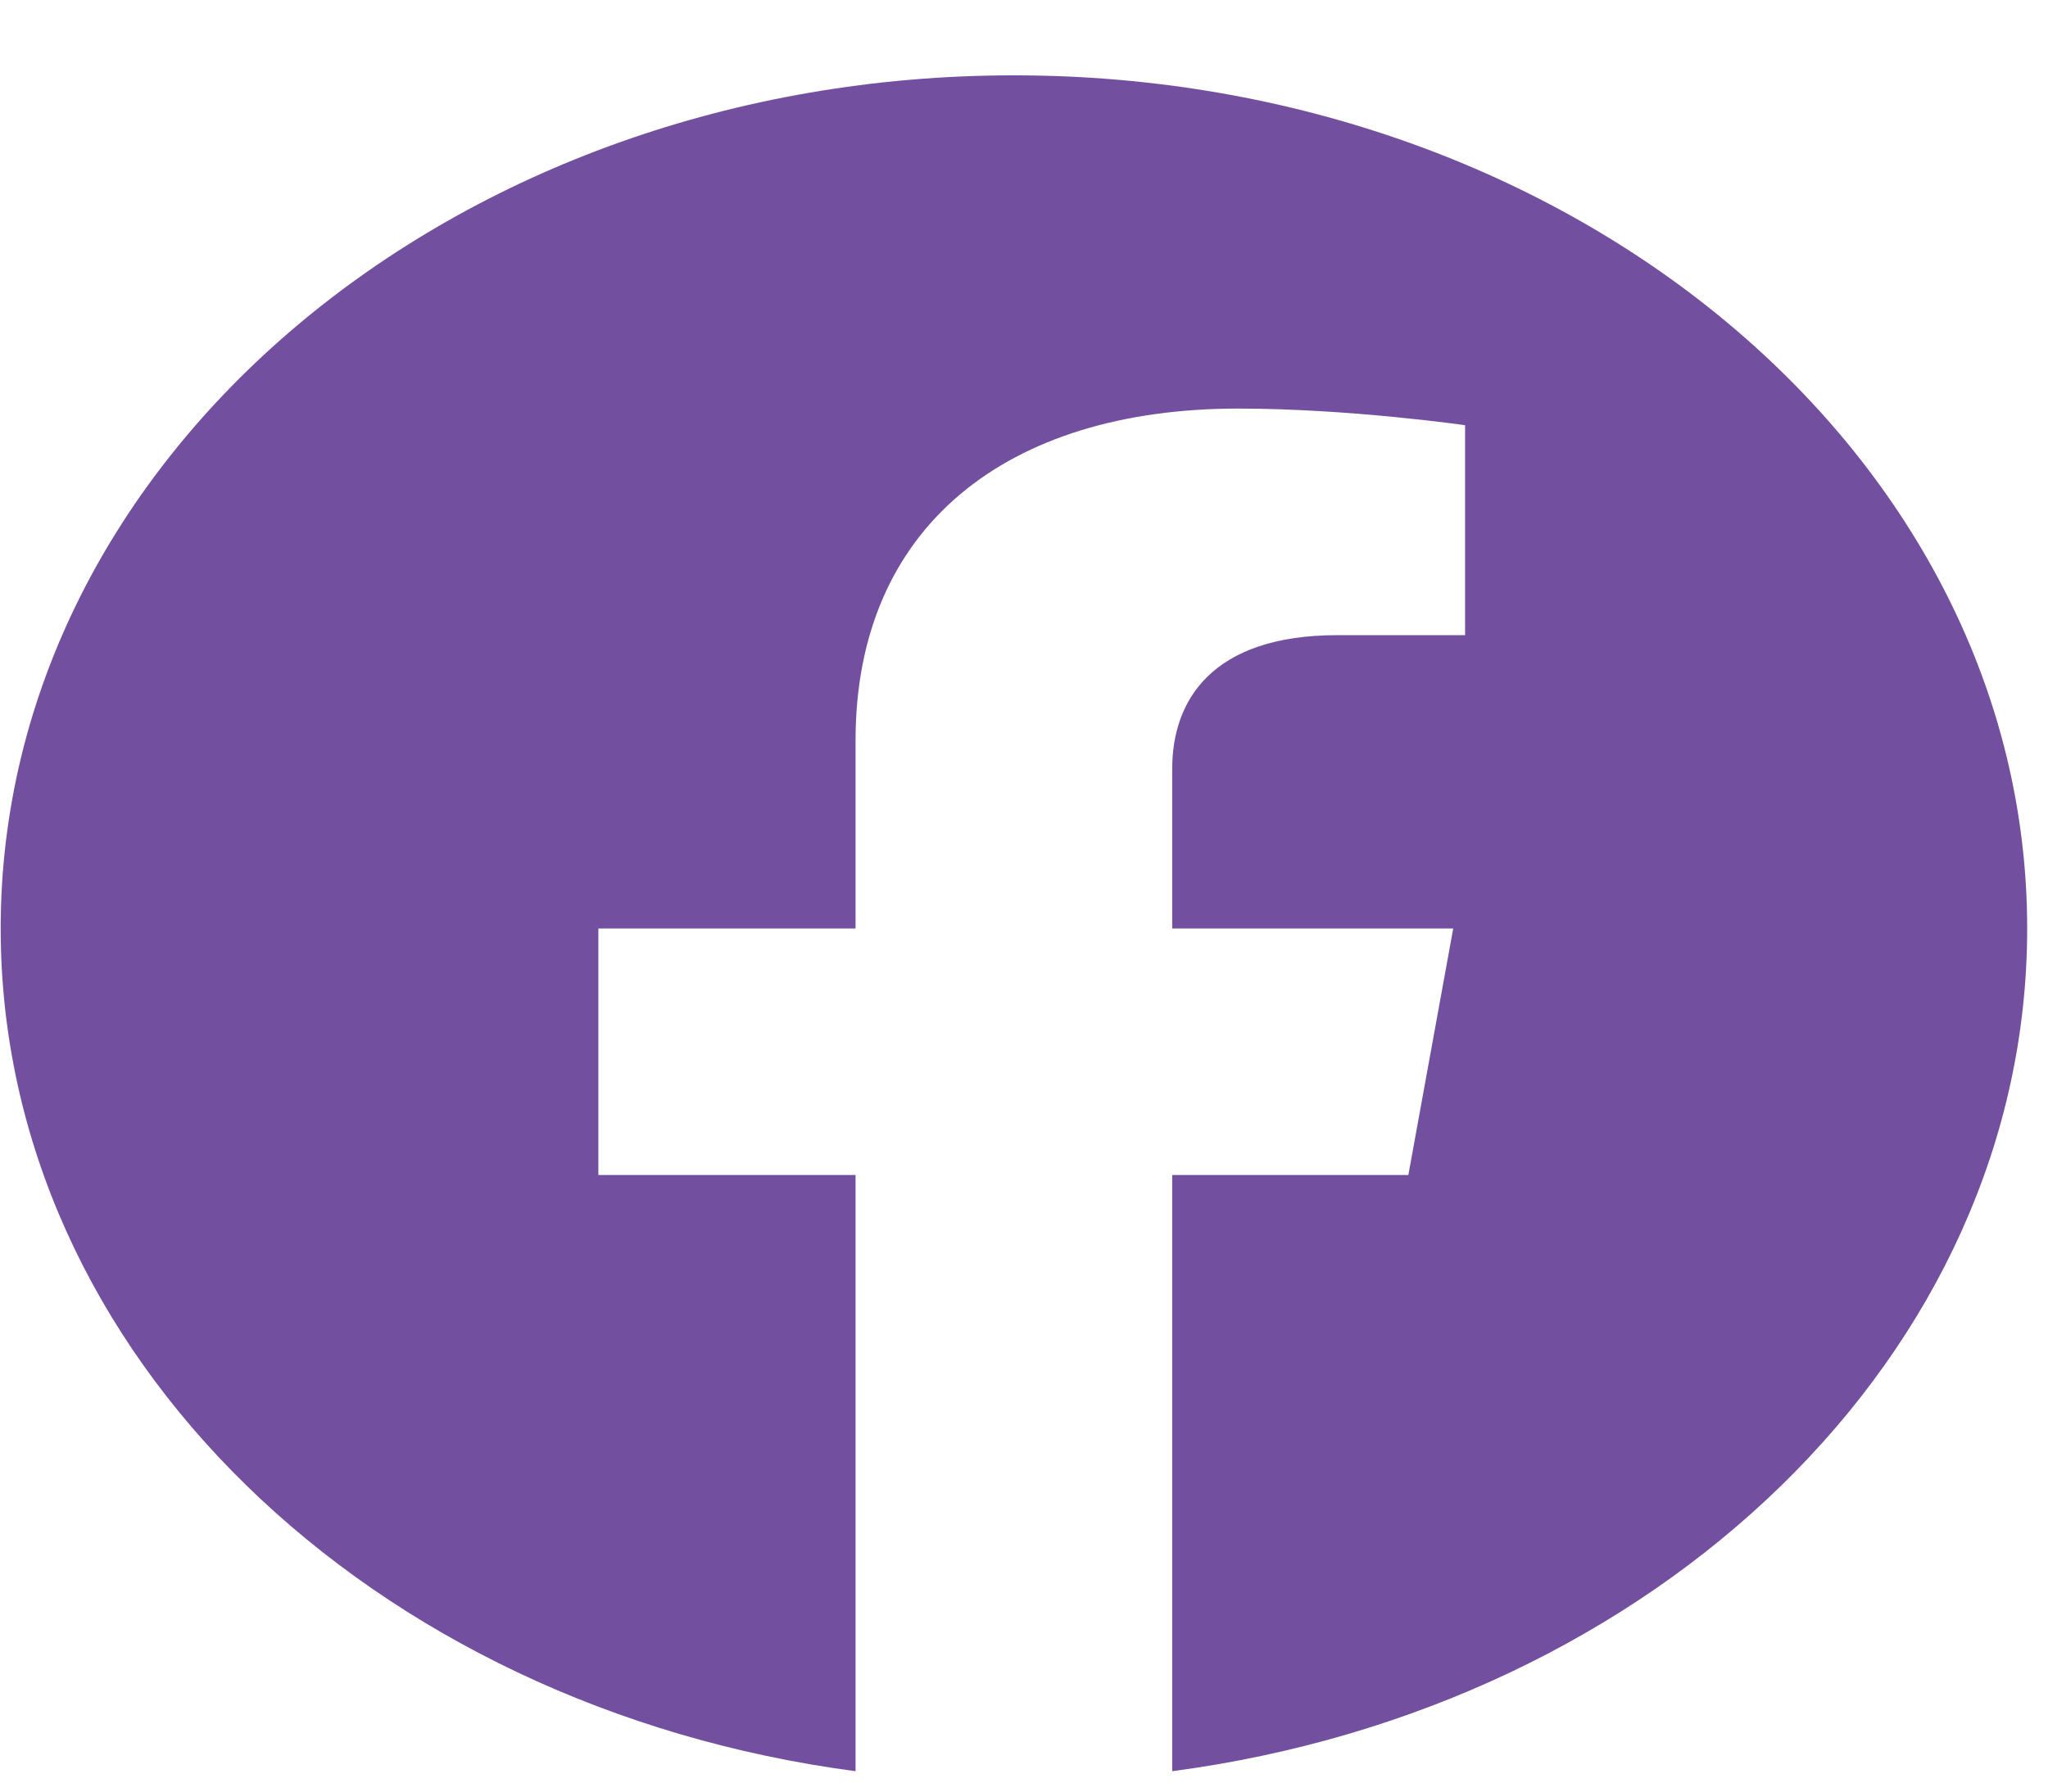
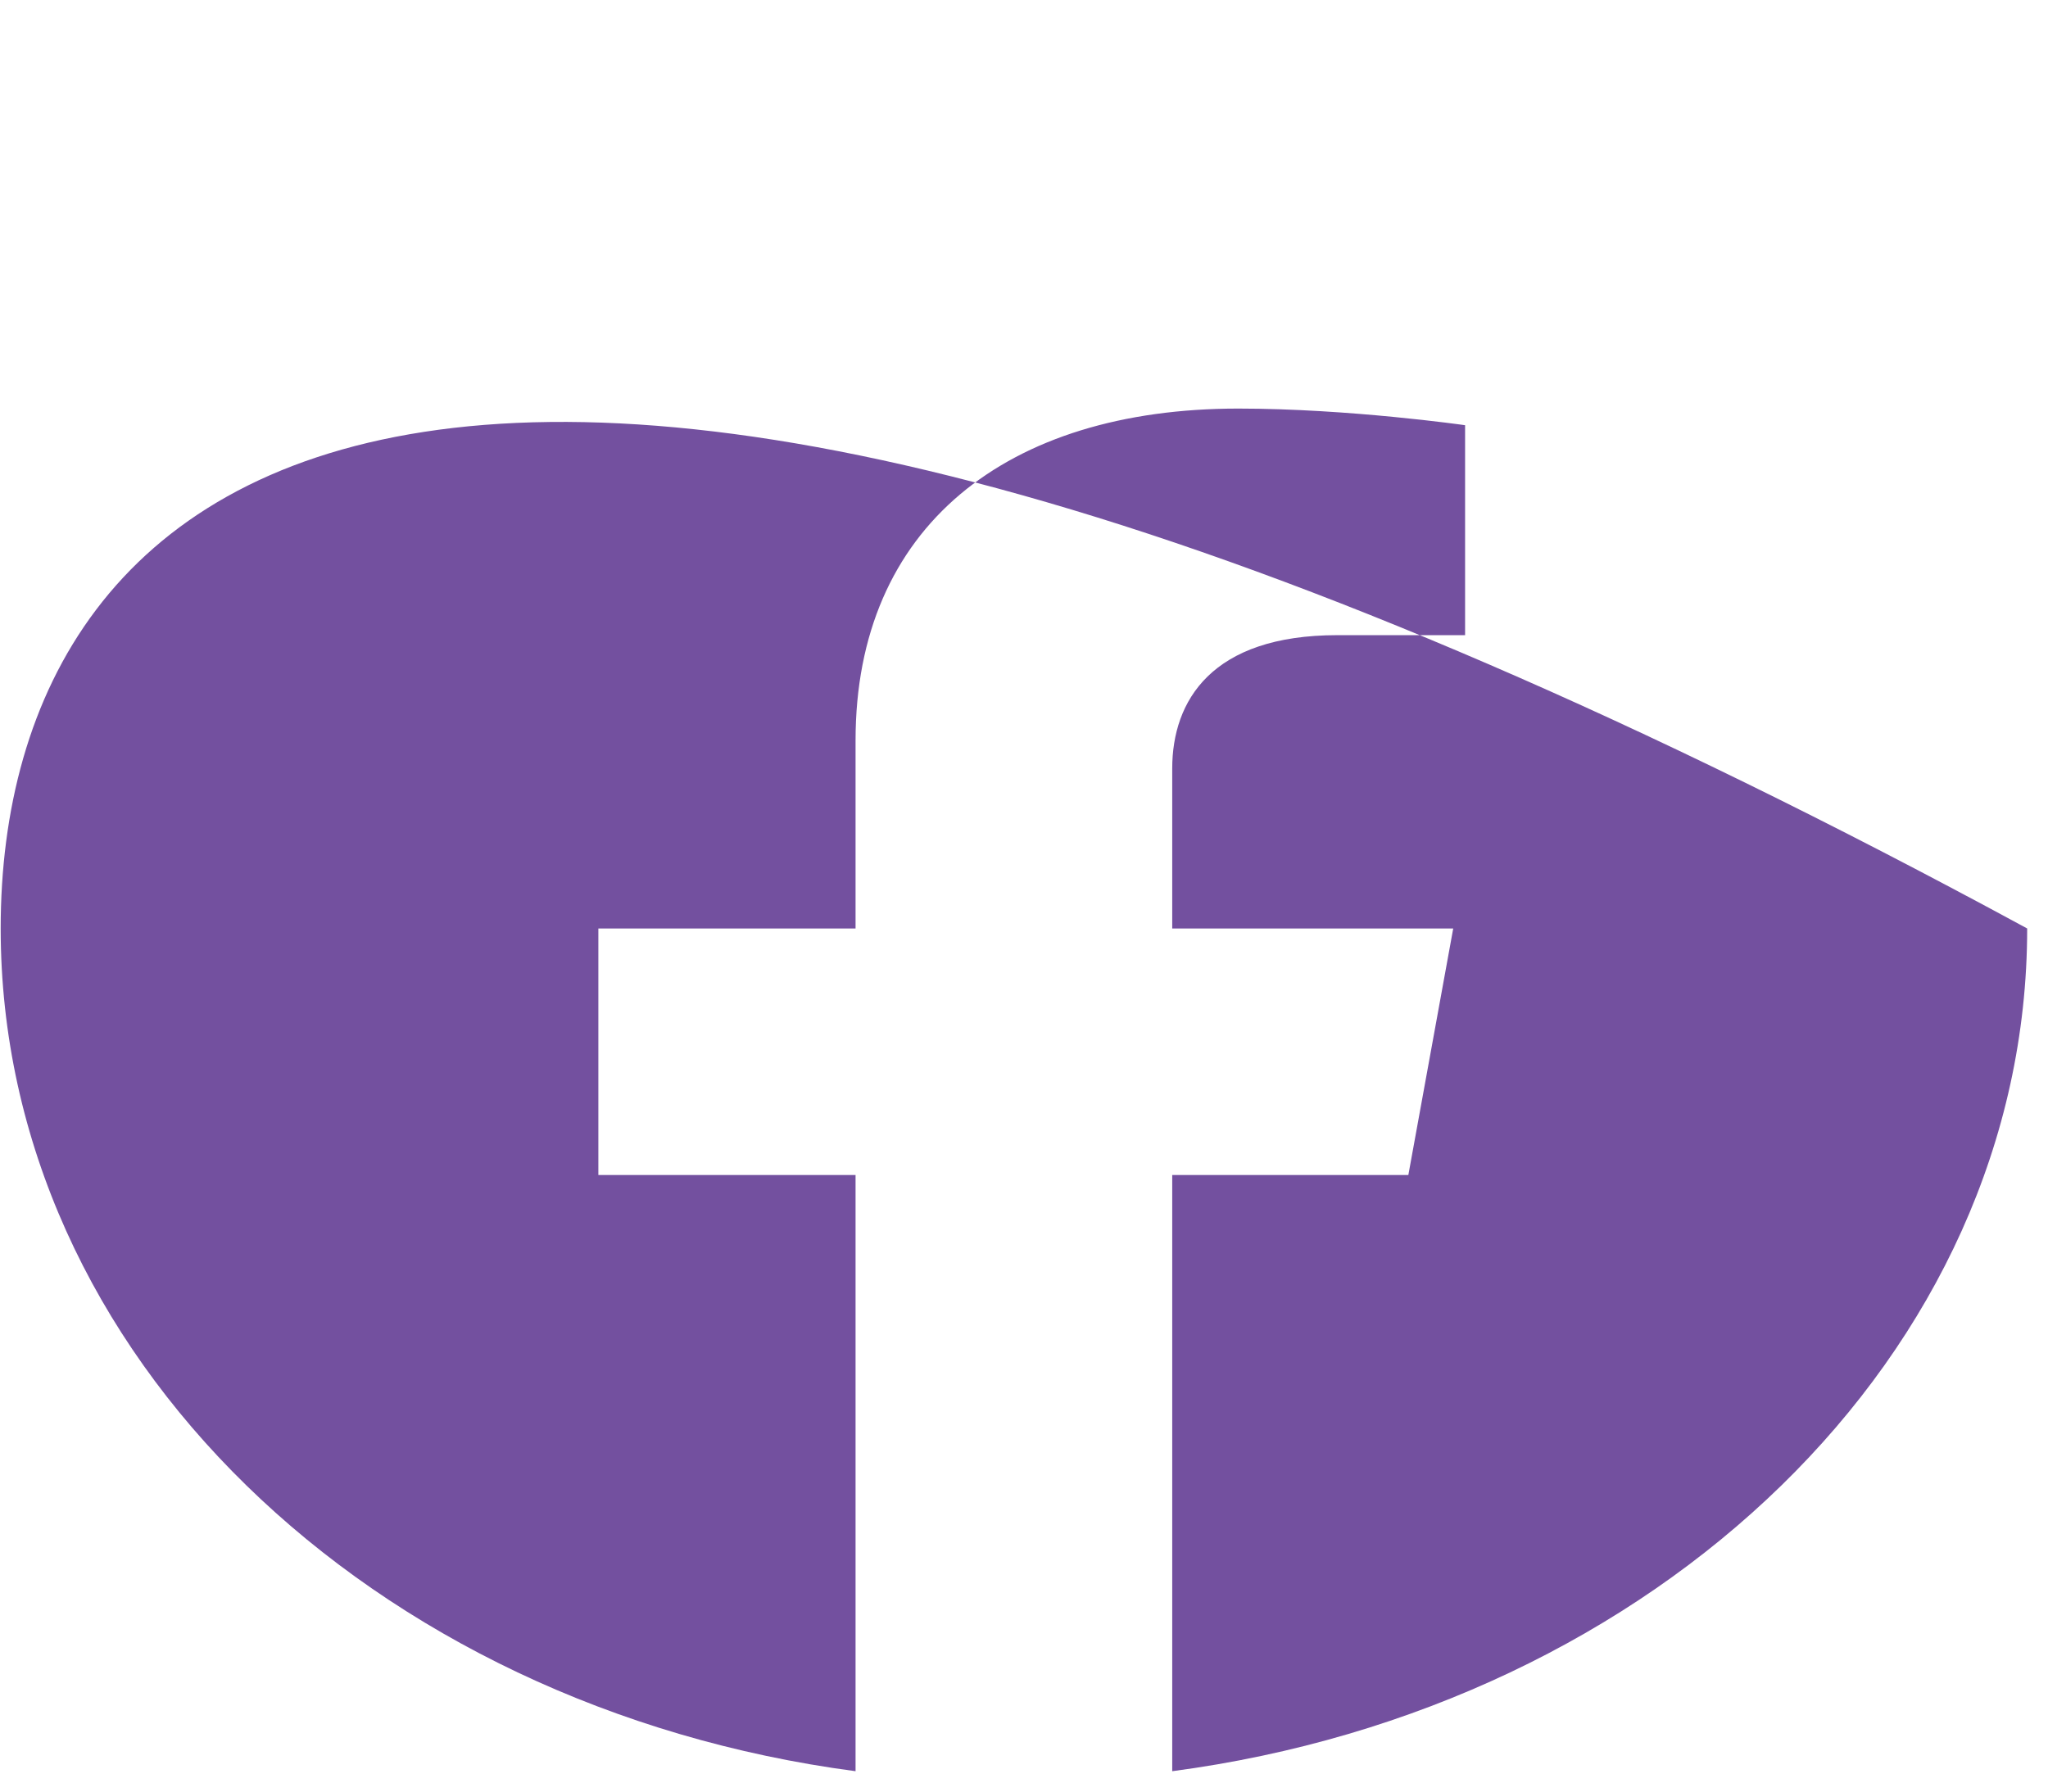
<svg xmlns="http://www.w3.org/2000/svg" width="24" height="21" viewBox="0 0 24 21" fill="none">
-   <path d="M23.756 10.883C23.756 5.36 18.439 0.883 11.882 0.883C5.324 0.883 0.008 5.36 0.008 10.883C0.008 15.874 4.35 20.011 10.026 20.761V13.773H7.012V10.883H10.026V8.68C10.026 6.173 11.799 4.789 14.511 4.789C15.81 4.789 17.169 4.984 17.169 4.984V7.445H15.672C14.197 7.445 13.737 8.216 13.737 9.008V10.883H17.03L16.504 13.773H13.737V20.761C19.413 20.011 23.756 15.874 23.756 10.883Z" fill="#73509F" />
+   <path d="M23.756 10.883C5.324 0.883 0.008 5.36 0.008 10.883C0.008 15.874 4.35 20.011 10.026 20.761V13.773H7.012V10.883H10.026V8.68C10.026 6.173 11.799 4.789 14.511 4.789C15.81 4.789 17.169 4.984 17.169 4.984V7.445H15.672C14.197 7.445 13.737 8.216 13.737 9.008V10.883H17.03L16.504 13.773H13.737V20.761C19.413 20.011 23.756 15.874 23.756 10.883Z" fill="#73509F" />
</svg>